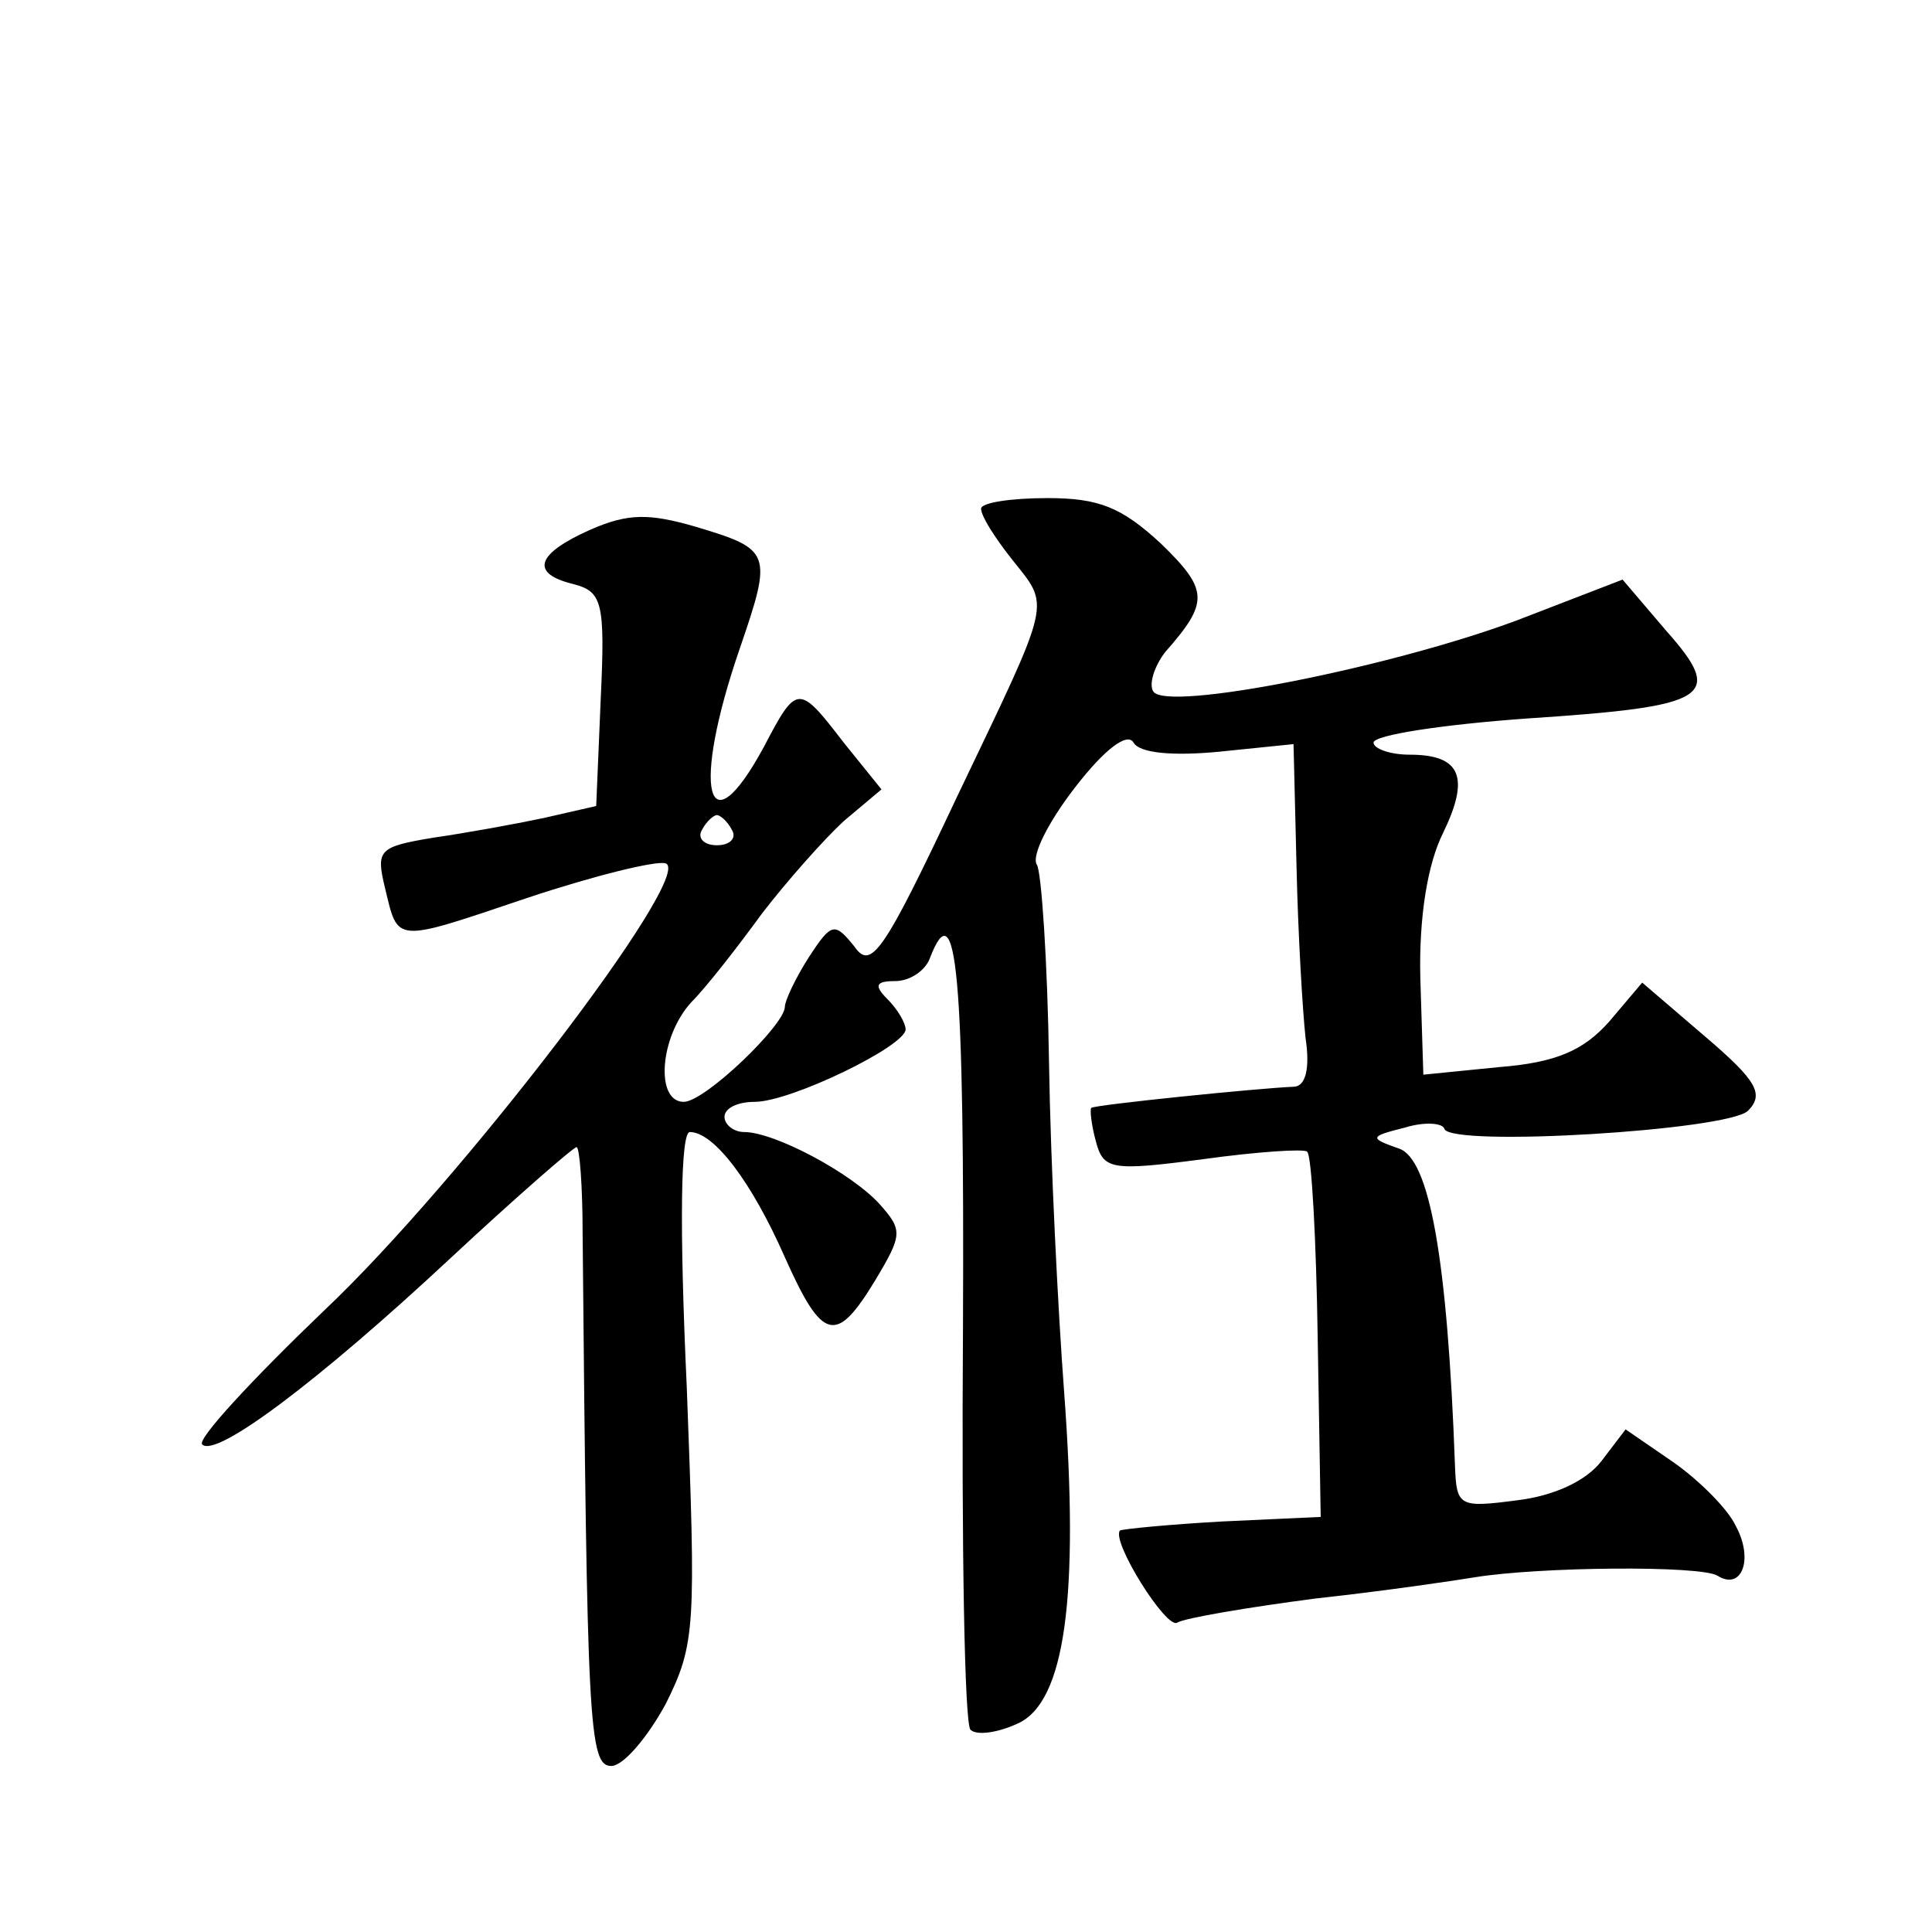
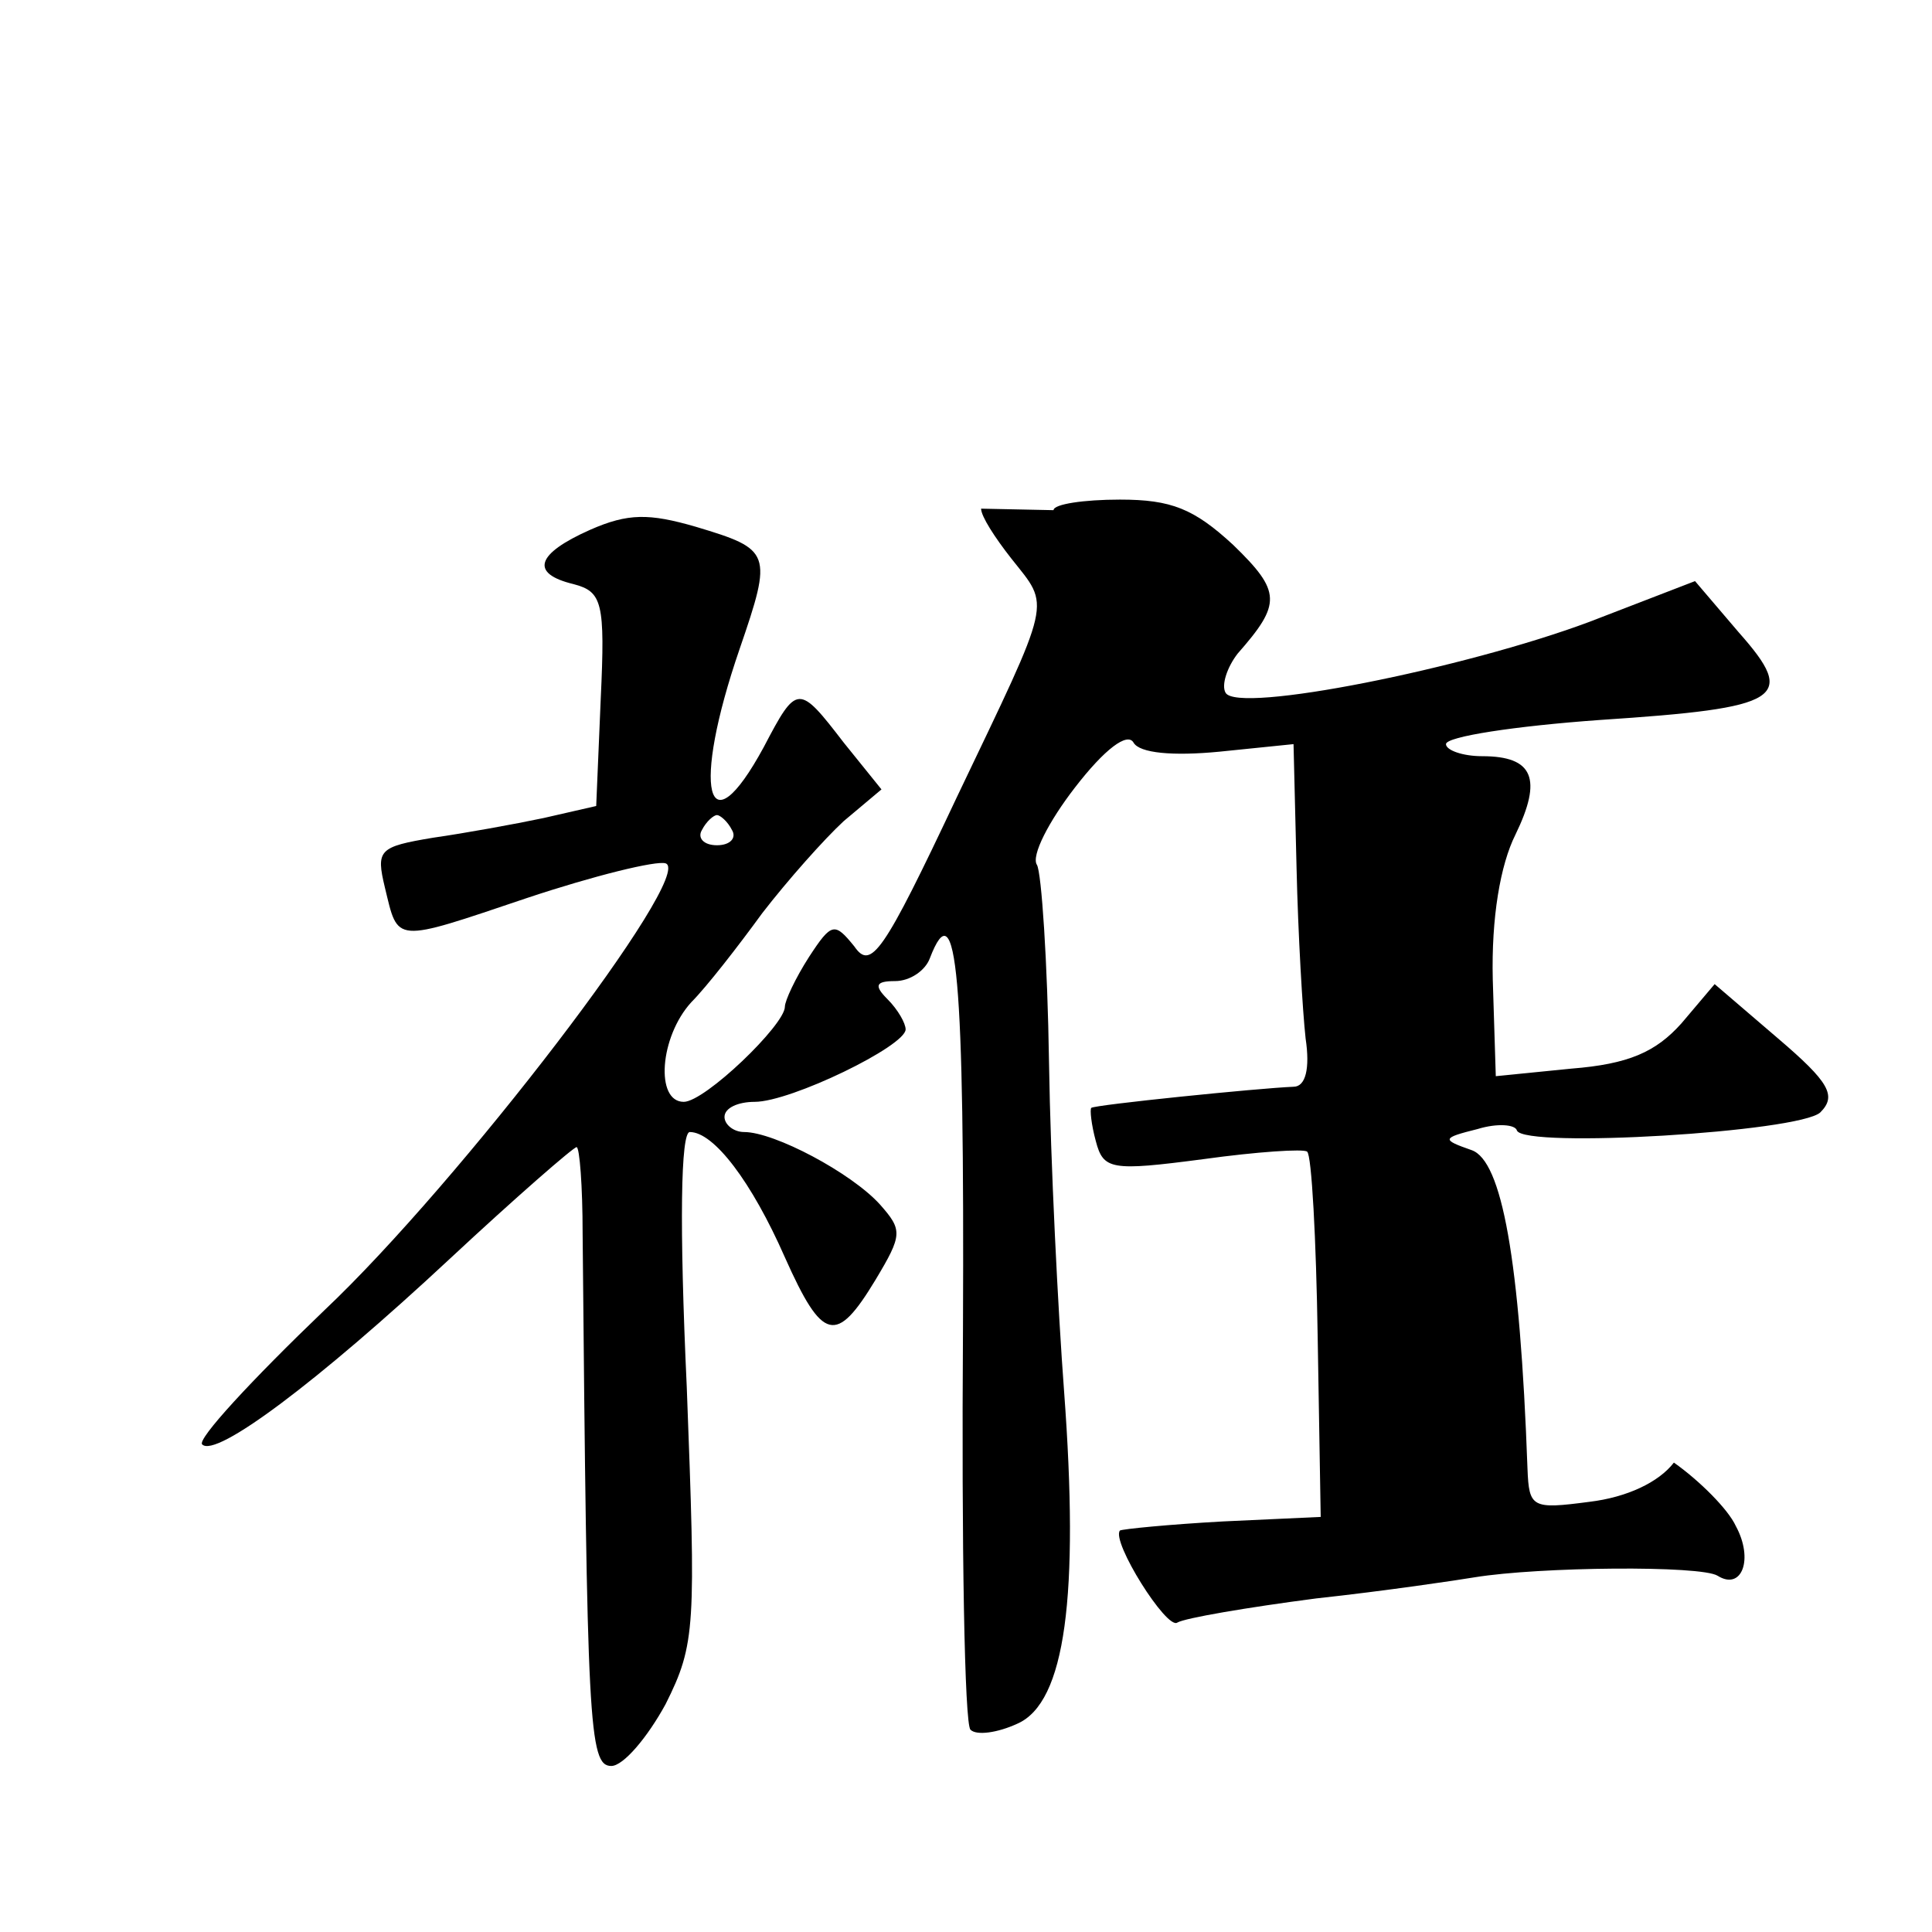
<svg xmlns="http://www.w3.org/2000/svg" version="1.0" width="128pt" height="128pt" viewBox="0 0 128 128" preserveAspectRatio="xMidYMid meet">
  <g transform="translate(0,128) scale(0.1,-0.1)" fill="#0" stroke="none">
-     <path d="M650 943 c0 -5 9 -19 20 -33 26 -33 28 -24 -36 -158 -49 -104 -57 -115 -68 -99 -13 16 -15 16 -30 -7 -9 -14 -16 -29 -16 -33 0 -12 -53 -63 -67 -63 -19 0 -16 43 5 66 10 10 31 37 47 59 17 22 41 49 54 61 l25 21 -25 31 c-30 39 -31 39 -53 -3 -38 -70 -48 -28 -16 65 22 64 21 66 -29 81 -31 9 -45 9 -70 -2 -36 -16 -40 -29 -11 -36 19 -5 21 -12 18 -76 l-3 -71 -35 -8 c-19 -4 -52 -10 -73 -13 -36 -6 -38 -8 -32 -33 9 -37 5 -37 94 -7 45 15 86 25 92 23 20 -7 -137 -212 -226 -296 -48 -46 -85 -86 -81 -89 9 -9 76 41 164 123 44 41 82 74 84 74 2 0 4 -26 4 -57 3 -325 4 -353 19 -353 8 0 24 19 36 41 20 40 20 51 14 210 -5 108 -4 169 2 169 16 0 41 -33 63 -83 25 -56 34 -58 60 -15 18 30 18 33 3 50 -19 21 -70 48 -90 48 -7 0 -13 5 -13 10 0 6 9 10 20 10 24 0 100 37 100 48 0 4 -5 13 -12 20 -9 9 -8 12 5 12 10 0 20 7 23 15 18 47 23 -12 22 -245 -1 -143 1 -263 5 -266 4 -4 18 -2 31 4 32 14 41 85 31 220 -4 53 -9 152 -10 218 -1 67 -5 126 -8 131 -4 6 8 29 25 51 20 26 35 37 39 30 4 -7 26 -9 57 -6 l49 5 2 -82 c1 -44 4 -95 6 -113 3 -20 0 -32 -8 -32 -24 -1 -132 -12 -134 -14 -1 -1 0 -11 3 -22 5 -19 10 -20 71 -12 36 5 67 7 69 5 3 -2 6 -58 7 -123 l2 -119 -65 -3 c-36 -2 -66 -5 -68 -6 -6 -7 31 -66 38 -61 5 3 46 10 92 16 46 5 93 12 105 14 43 7 150 8 161 1 16 -10 24 11 12 33 -5 11 -24 30 -41 42 l-32 22 -16 -21 c-10 -13 -31 -23 -56 -26 -38 -5 -40 -4 -41 22 -5 139 -17 204 -37 211 -20 7 -20 8 4 14 13 4 25 3 26 -1 5 -12 187 -1 201 12 11 11 6 20 -28 49 l-42 36 -22 -26 c-17 -19 -35 -27 -73 -30 l-50 -5 -2 64 c-1 41 5 76 15 96 18 37 12 52 -22 52 -13 0 -24 4 -24 8 0 5 46 12 102 16 121 8 131 14 92 58 l-29 34 -70 -27 c-83 -31 -233 -61 -241 -47 -3 5 1 17 8 26 29 33 29 41 -3 72 -26 24 -41 30 -75 30 -24 0 -44 -3 -44 -7z m-165 -213 c3 -5 -1 -10 -10 -10 -9 0 -13 5 -10 10 3 6 8 10 10 10 2 0 7 -4 10 -10z" />
+     <path d="M650 943 c0 -5 9 -19 20 -33 26 -33 28 -24 -36 -158 -49 -104 -57 -115 -68 -99 -13 16 -15 16 -30 -7 -9 -14 -16 -29 -16 -33 0 -12 -53 -63 -67 -63 -19 0 -16 43 5 66 10 10 31 37 47 59 17 22 41 49 54 61 l25 21 -25 31 c-30 39 -31 39 -53 -3 -38 -70 -48 -28 -16 65 22 64 21 66 -29 81 -31 9 -45 9 -70 -2 -36 -16 -40 -29 -11 -36 19 -5 21 -12 18 -76 l-3 -71 -35 -8 c-19 -4 -52 -10 -73 -13 -36 -6 -38 -8 -32 -33 9 -37 5 -37 94 -7 45 15 86 25 92 23 20 -7 -137 -212 -226 -296 -48 -46 -85 -86 -81 -89 9 -9 76 41 164 123 44 41 82 74 84 74 2 0 4 -26 4 -57 3 -325 4 -353 19 -353 8 0 24 19 36 41 20 40 20 51 14 210 -5 108 -4 169 2 169 16 0 41 -33 63 -83 25 -56 34 -58 60 -15 18 30 18 33 3 50 -19 21 -70 48 -90 48 -7 0 -13 5 -13 10 0 6 9 10 20 10 24 0 100 37 100 48 0 4 -5 13 -12 20 -9 9 -8 12 5 12 10 0 20 7 23 15 18 47 23 -12 22 -245 -1 -143 1 -263 5 -266 4 -4 18 -2 31 4 32 14 41 85 31 220 -4 53 -9 152 -10 218 -1 67 -5 126 -8 131 -4 6 8 29 25 51 20 26 35 37 39 30 4 -7 26 -9 57 -6 l49 5 2 -82 c1 -44 4 -95 6 -113 3 -20 0 -32 -8 -32 -24 -1 -132 -12 -134 -14 -1 -1 0 -11 3 -22 5 -19 10 -20 71 -12 36 5 67 7 69 5 3 -2 6 -58 7 -123 l2 -119 -65 -3 c-36 -2 -66 -5 -68 -6 -6 -7 31 -66 38 -61 5 3 46 10 92 16 46 5 93 12 105 14 43 7 150 8 161 1 16 -10 24 11 12 33 -5 11 -24 30 -41 42 c-10 -13 -31 -23 -56 -26 -38 -5 -40 -4 -41 22 -5 139 -17 204 -37 211 -20 7 -20 8 4 14 13 4 25 3 26 -1 5 -12 187 -1 201 12 11 11 6 20 -28 49 l-42 36 -22 -26 c-17 -19 -35 -27 -73 -30 l-50 -5 -2 64 c-1 41 5 76 15 96 18 37 12 52 -22 52 -13 0 -24 4 -24 8 0 5 46 12 102 16 121 8 131 14 92 58 l-29 34 -70 -27 c-83 -31 -233 -61 -241 -47 -3 5 1 17 8 26 29 33 29 41 -3 72 -26 24 -41 30 -75 30 -24 0 -44 -3 -44 -7z m-165 -213 c3 -5 -1 -10 -10 -10 -9 0 -13 5 -10 10 3 6 8 10 10 10 2 0 7 -4 10 -10z" />
  </g>
</svg>